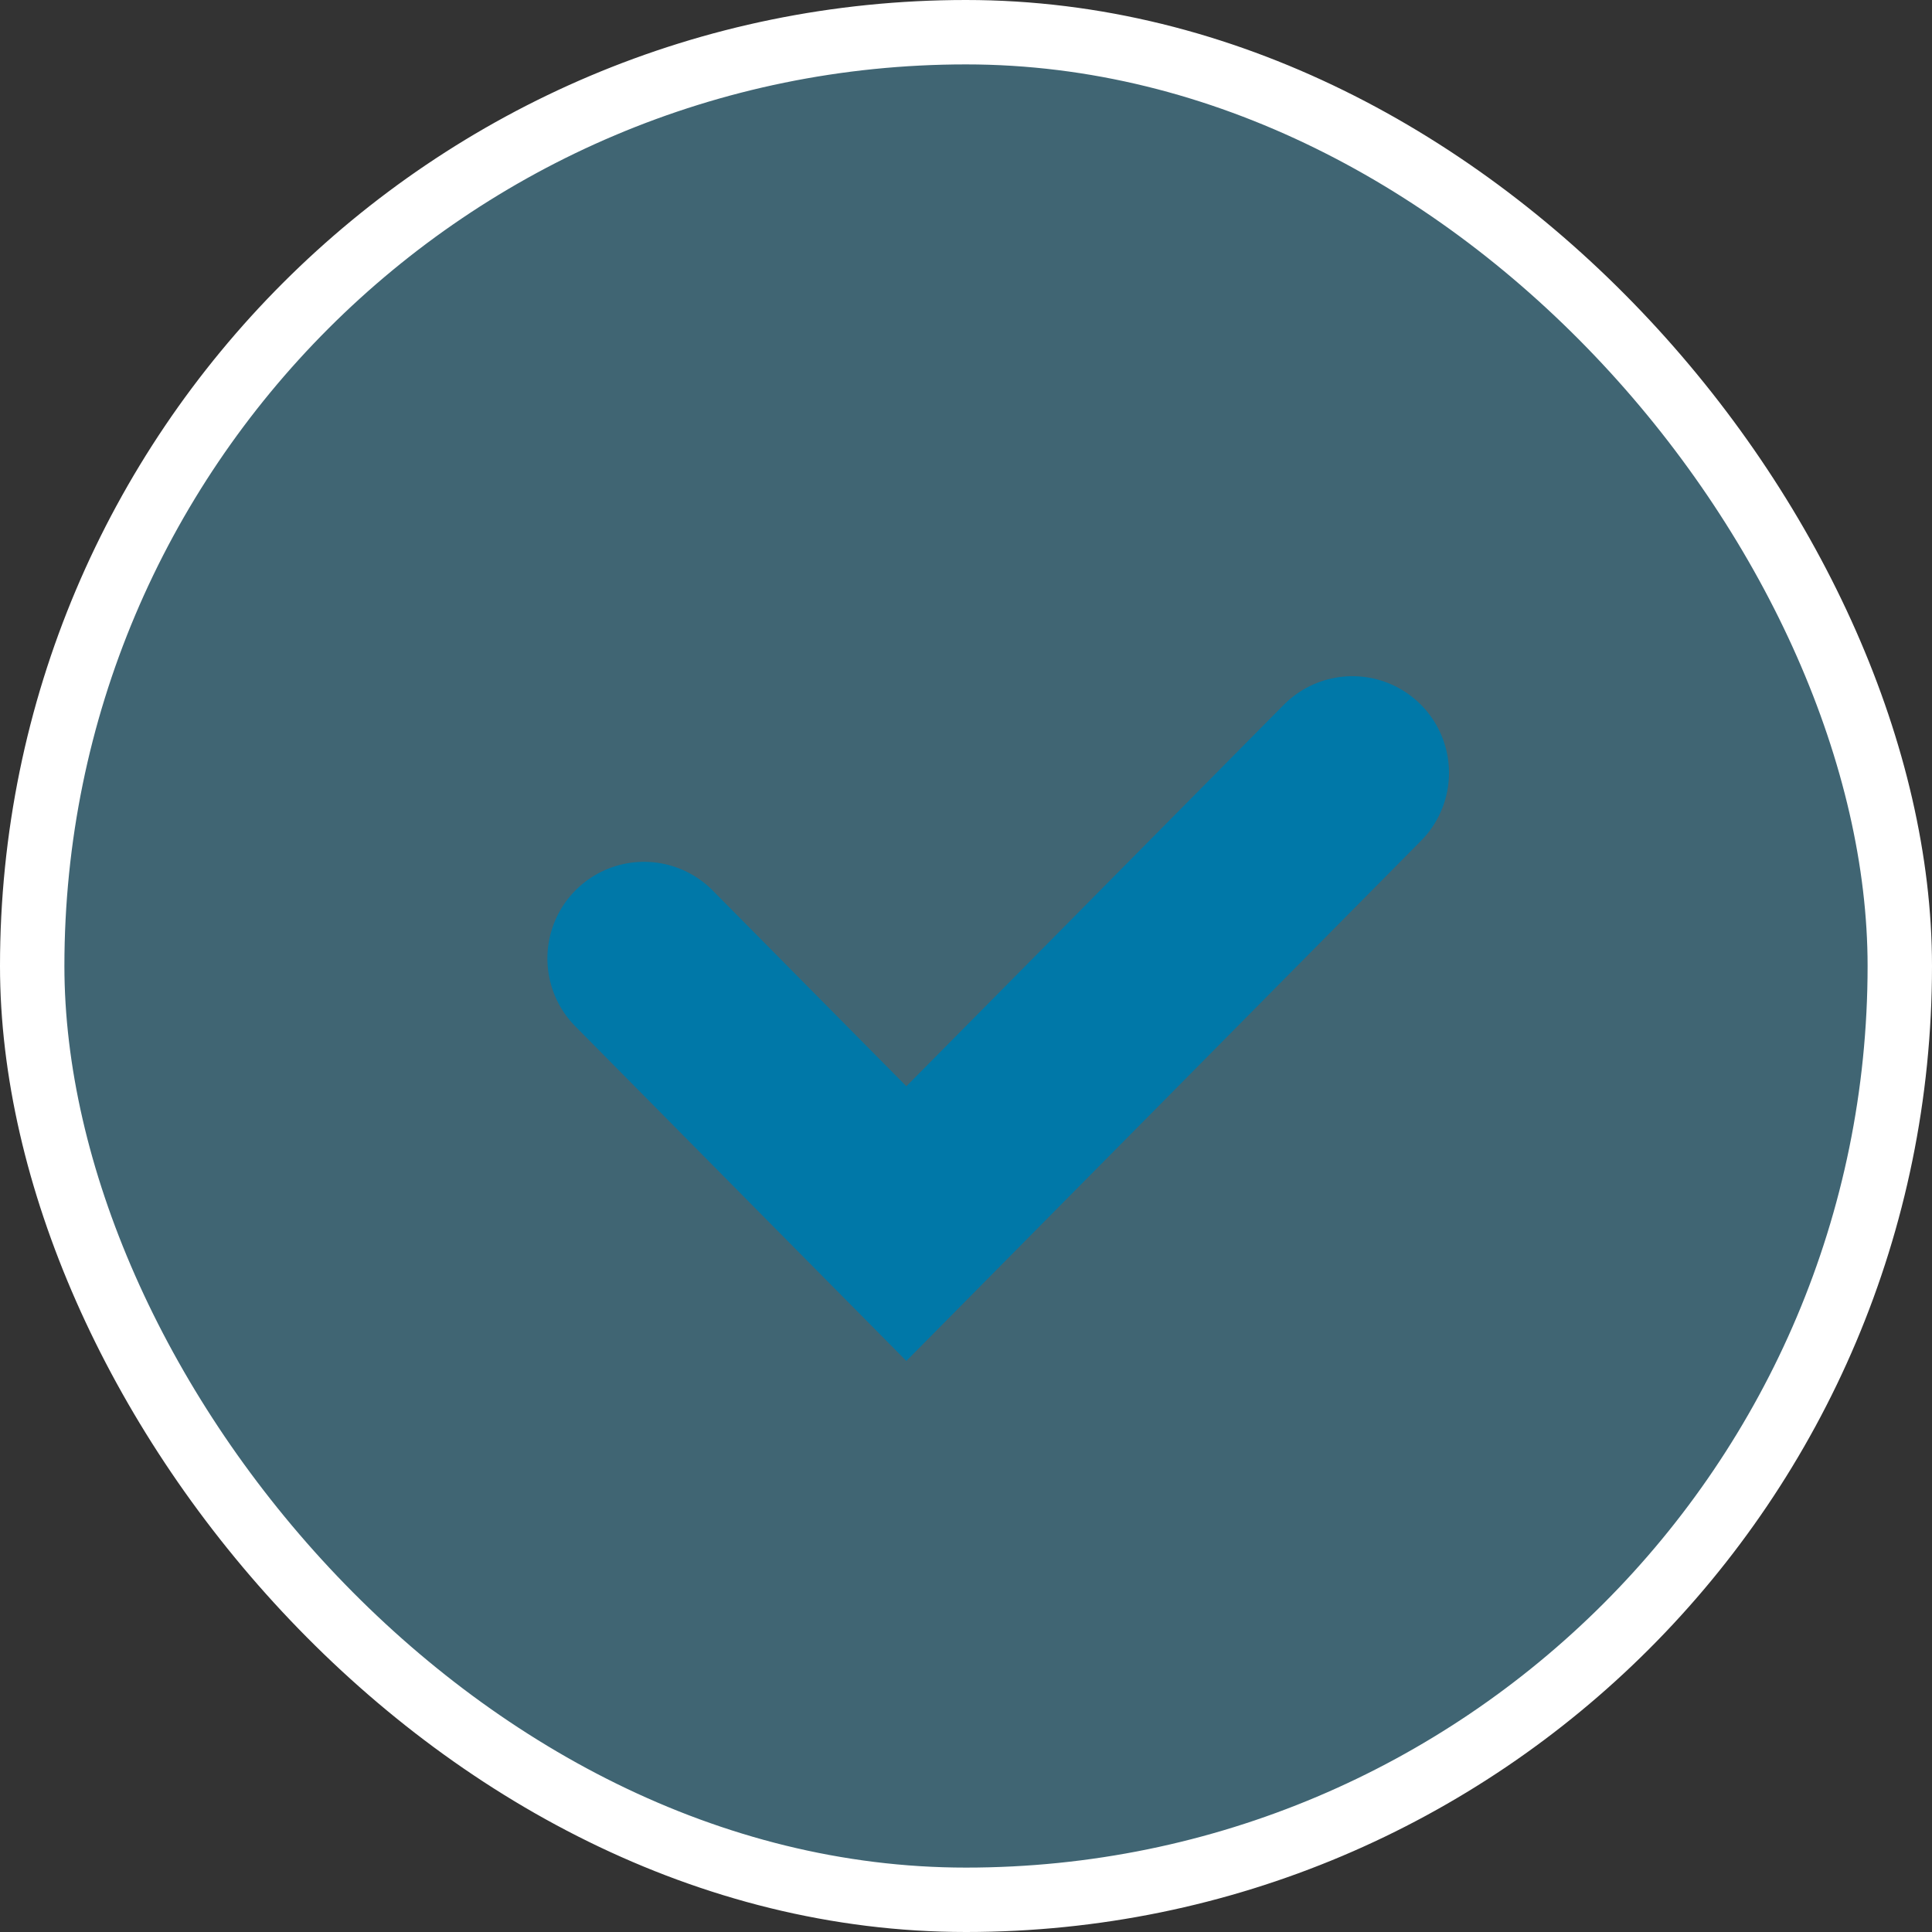
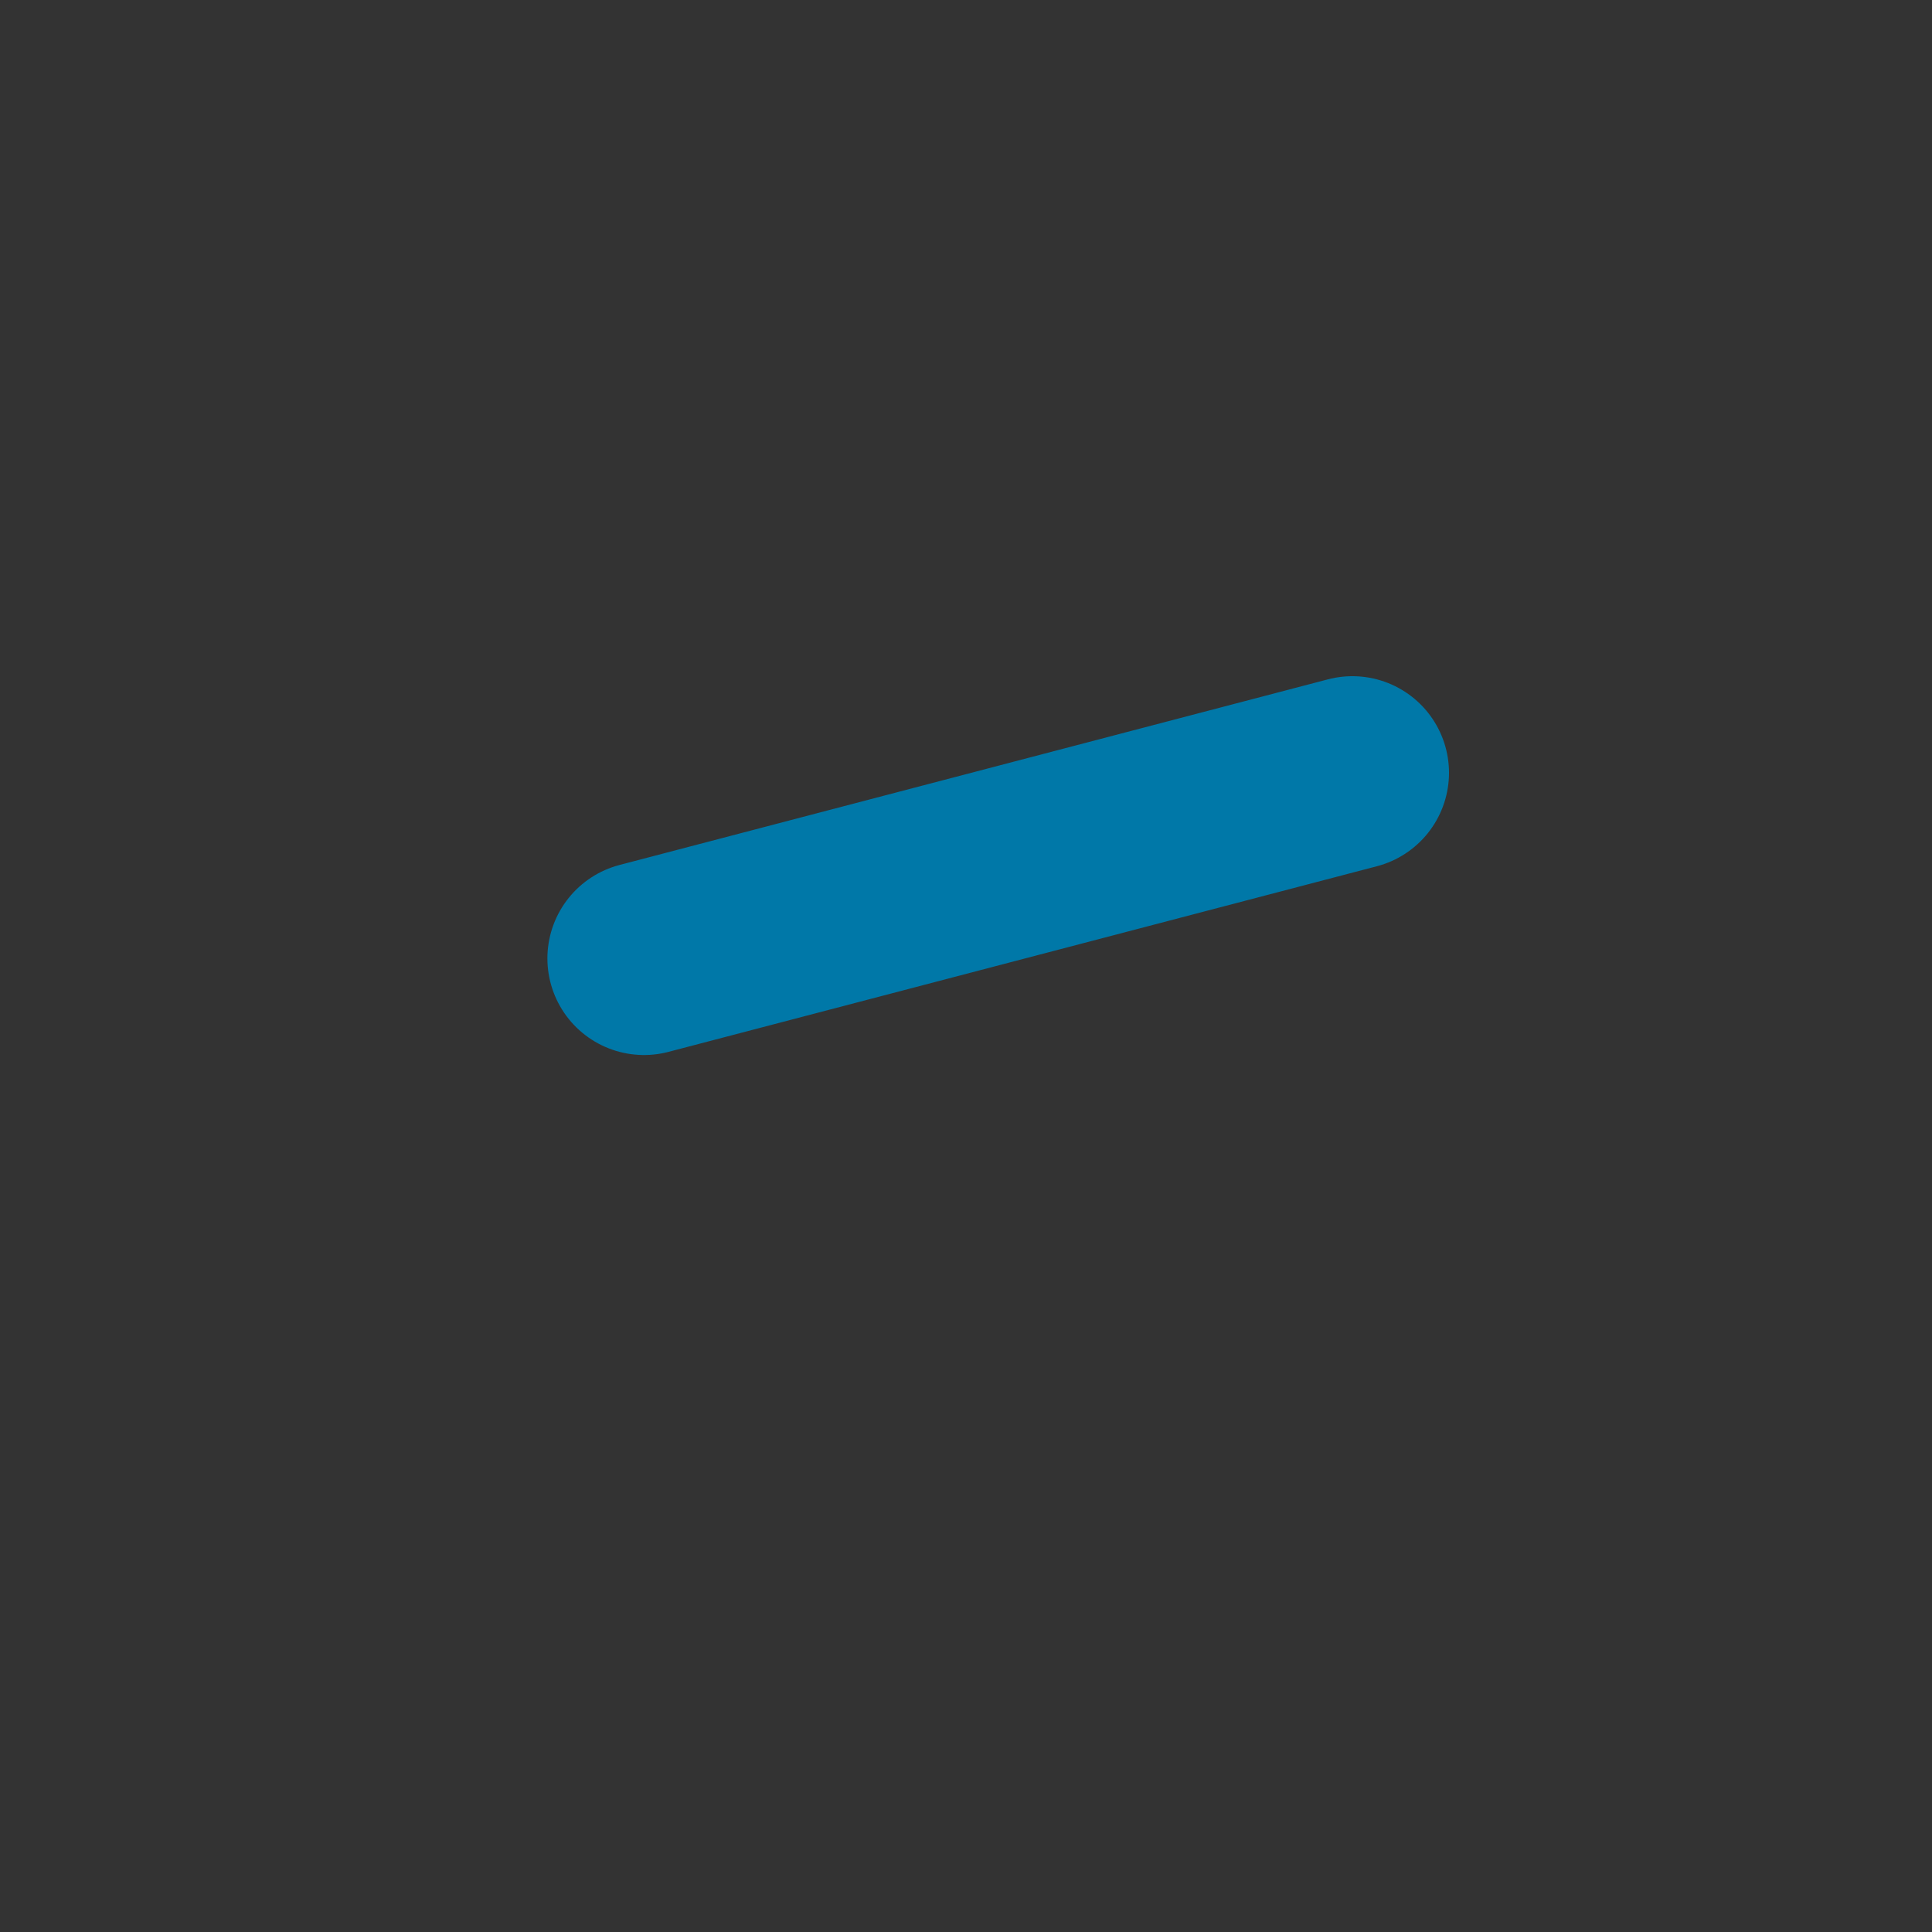
<svg xmlns="http://www.w3.org/2000/svg" width="39" height="39" viewBox="0 0 39 39" fill="none">
  <rect x="0" y="0" width="39" height="39" fill="#333333" stroke="none" />
-   <rect x="0.65" y="0.65" width="37.7" height="37.7" rx="18.85" fill="#53B0D2" fill-opacity="0.4" />
-   <path d="M13 19.347L18.296 24.7L27.3 15.6" stroke="#0078A8" stroke-width="3.9" stroke-linecap="round" />
-   <rect x="0.65" y="0.65" width="37.7" height="37.7" rx="18.85" stroke="white" stroke-width="1.3" />
+   <path d="M13 19.347L27.3 15.6" stroke="#0078A8" stroke-width="3.9" stroke-linecap="round" />
</svg>